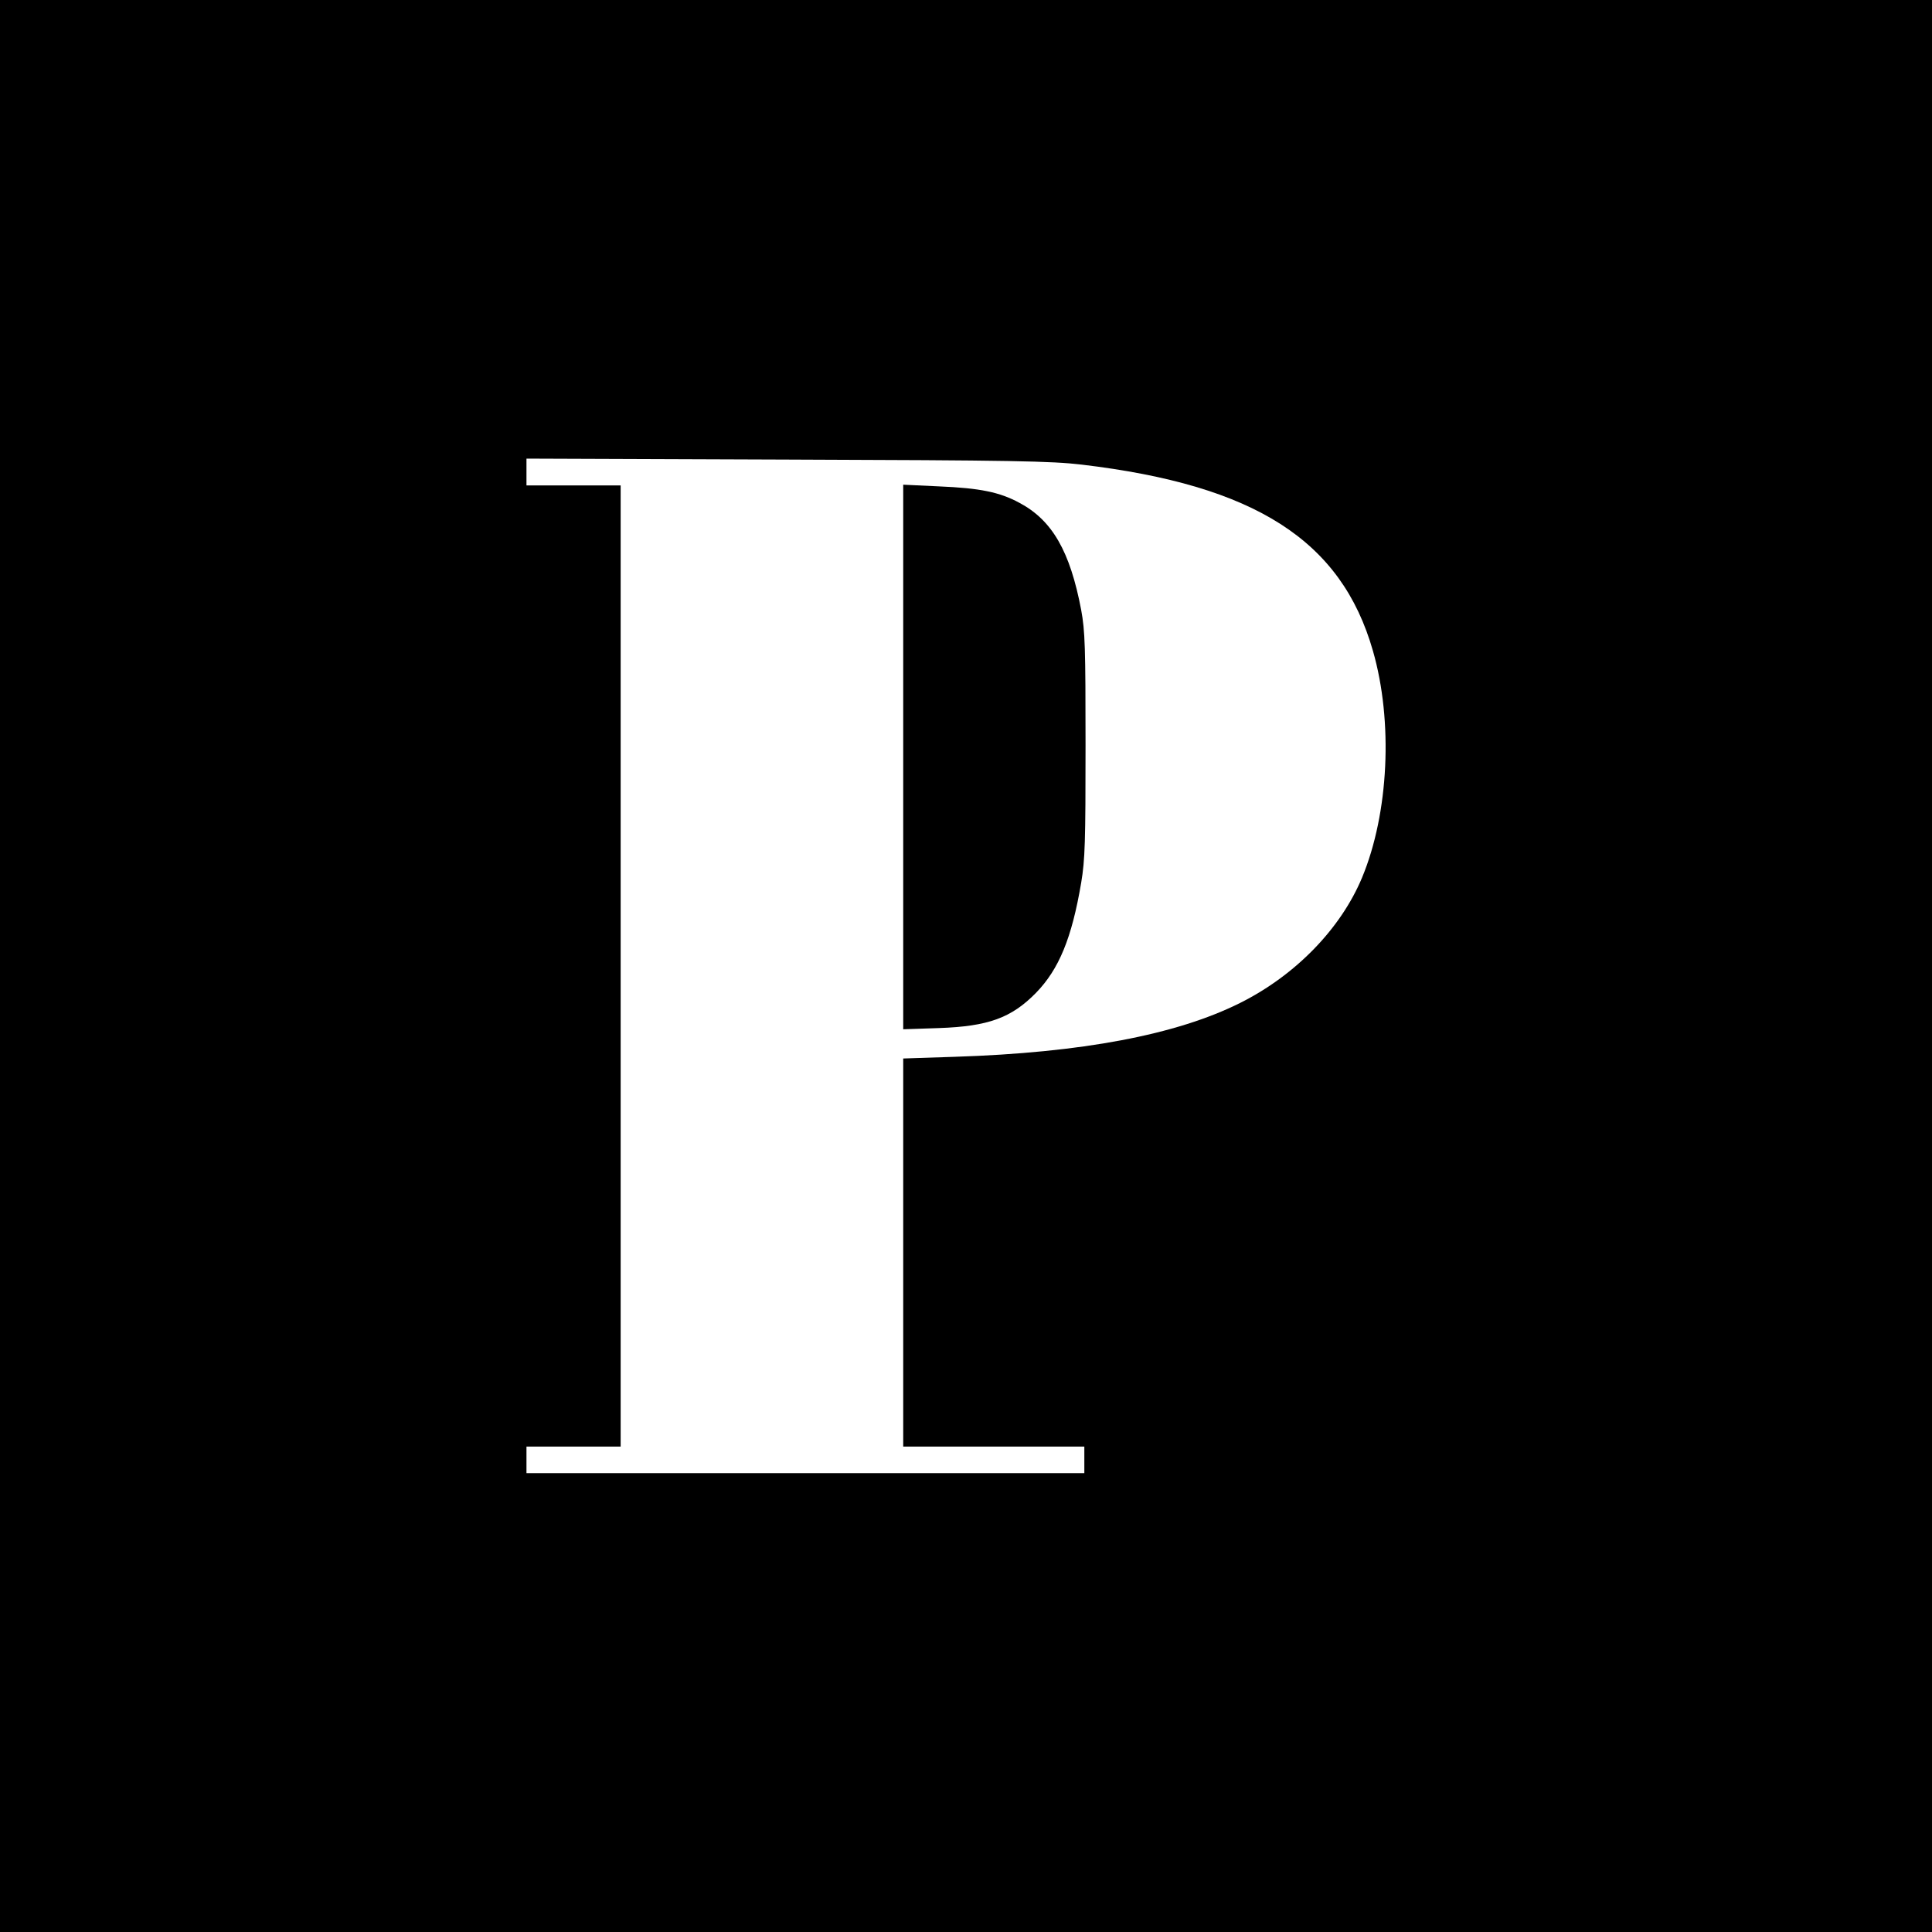
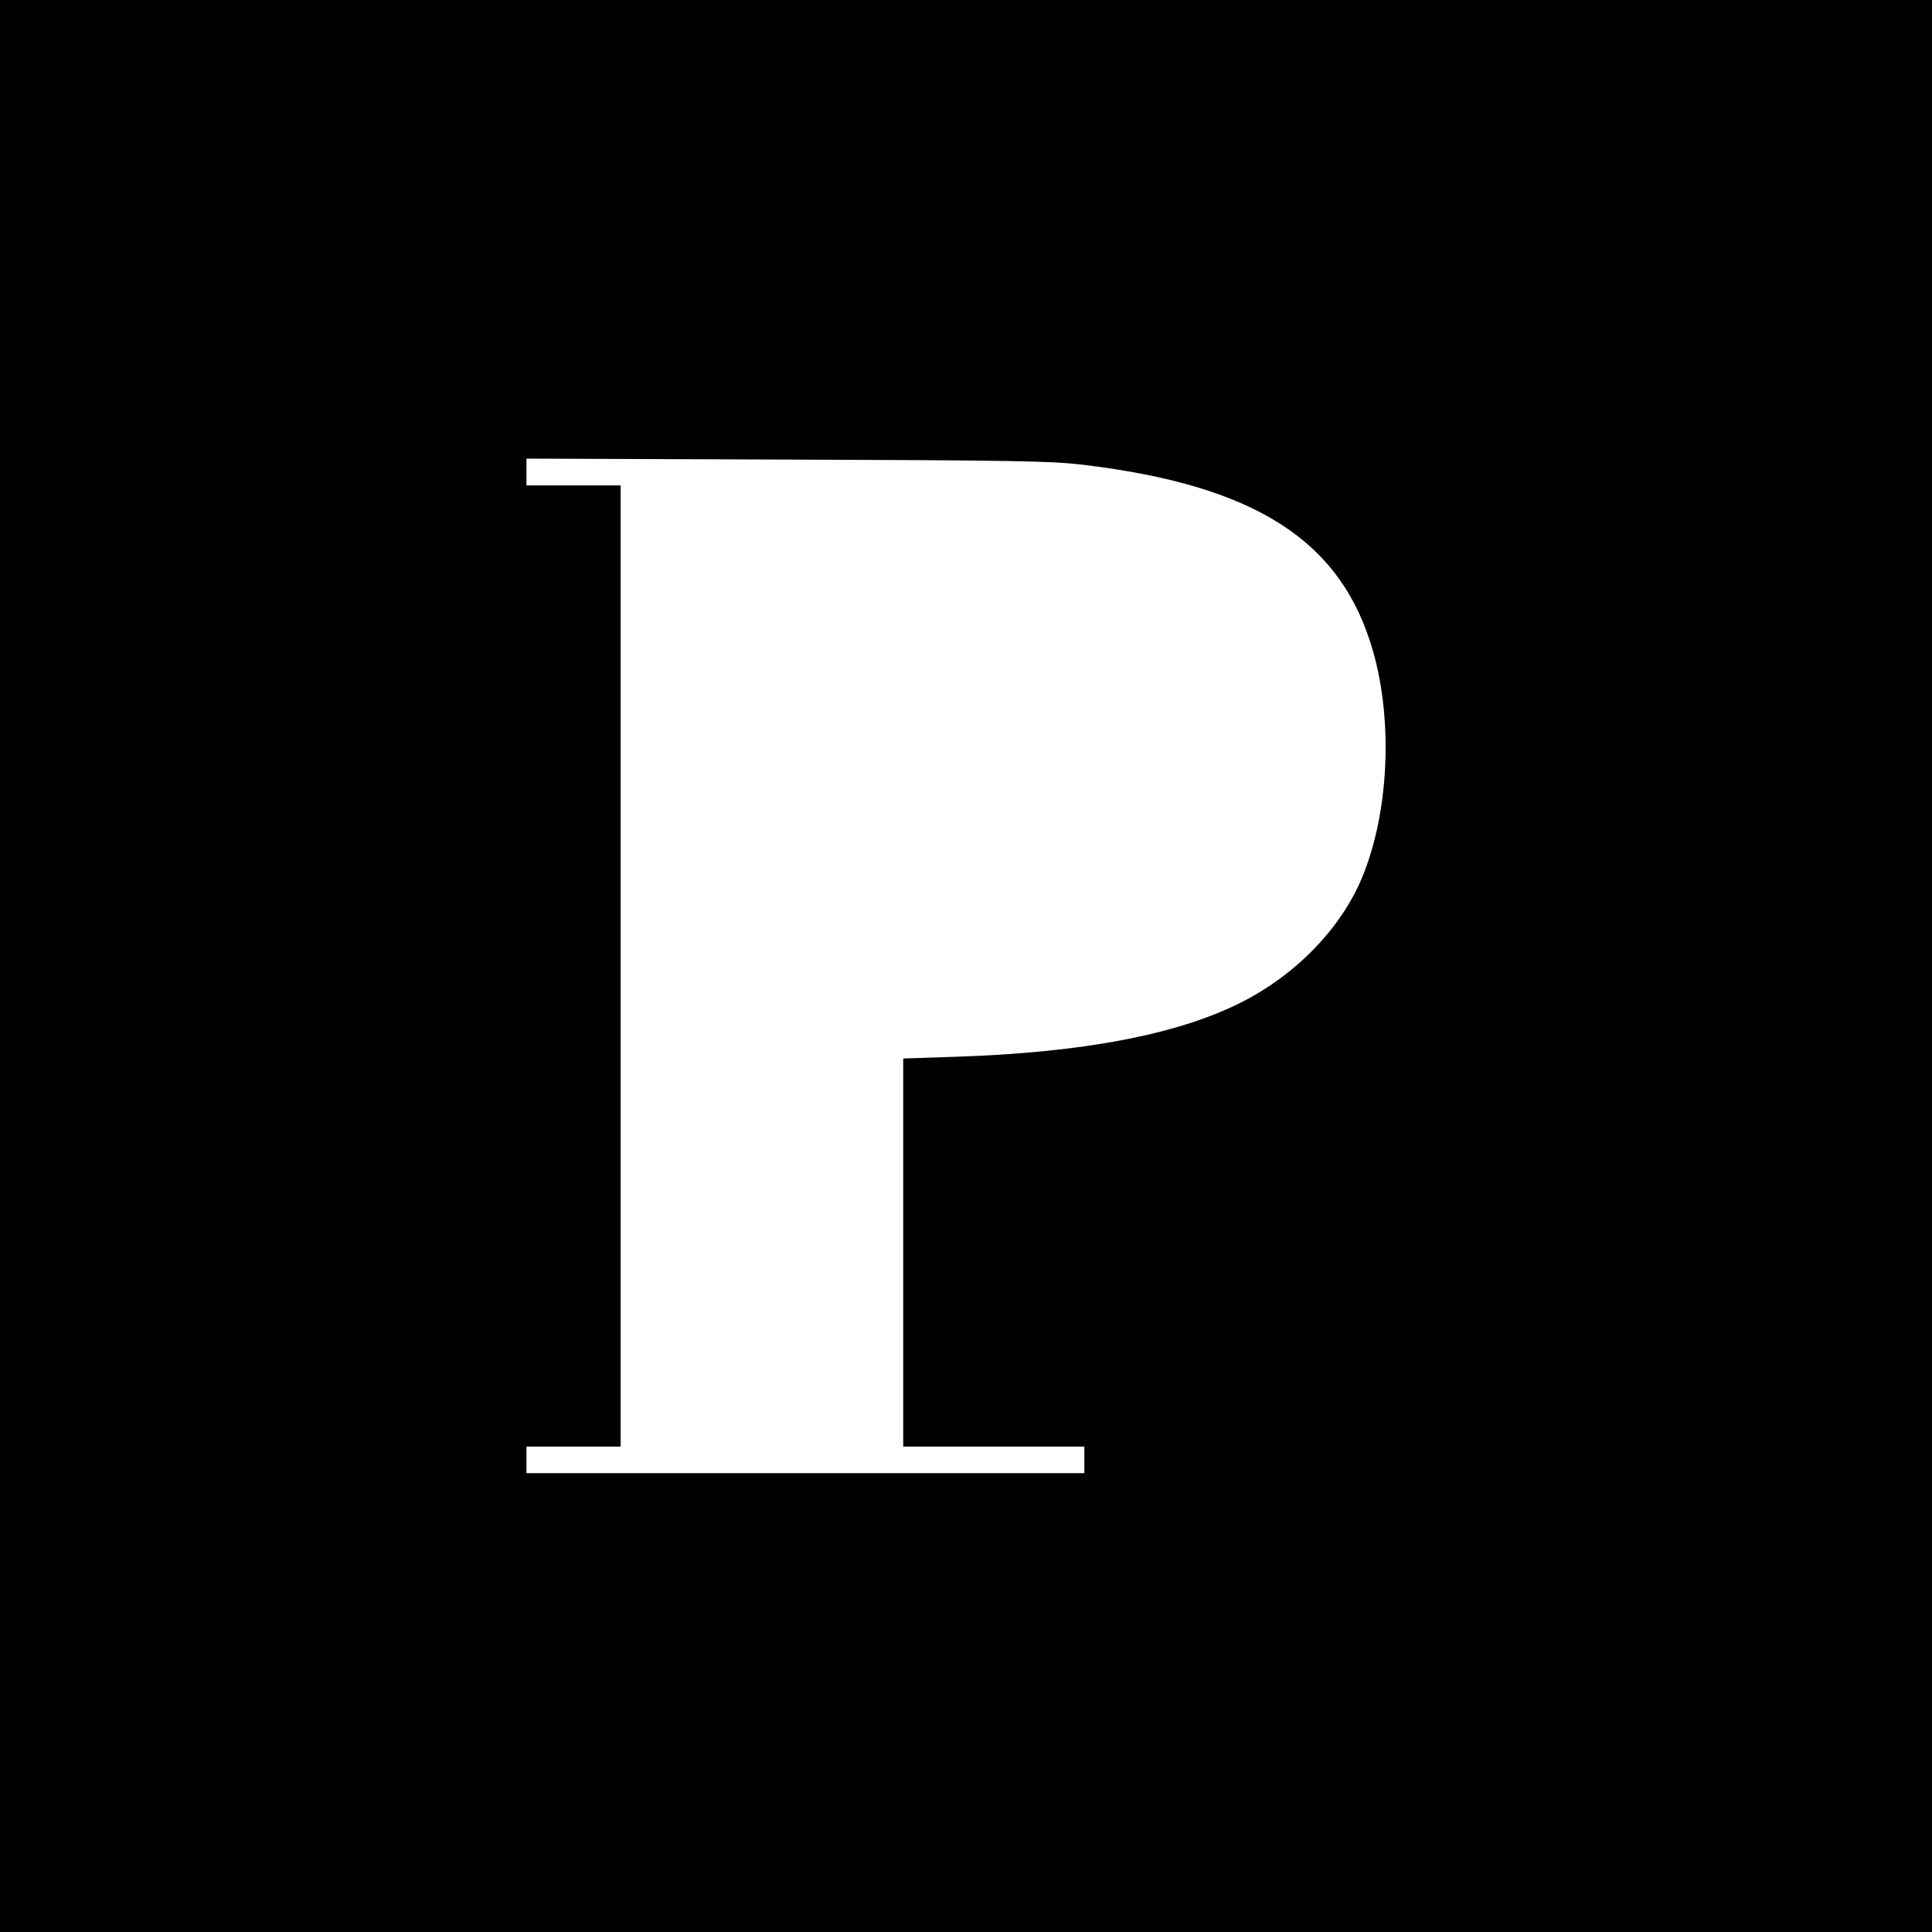
<svg xmlns="http://www.w3.org/2000/svg" version="1.0" width="800pt" height="800pt" viewBox="0 0 800 800" preserveAspectRatio="xMidYMid meet">
  <g transform="translate(0,800) scale(0.1,-0.1)" fill="#000000" stroke="none">
    <path d="M0 4000 l0 -4000 4000 0 4000 0 0 4000 0 4000 -4000 0 -4000 0 0 -4000z m4480 2076 c716 -85 1074 -313 1205 -771 84 -292 66 -672 -45 -939 -88 -211 -275 -404 -505 -519 -264 -132 -655 -206 -1182 -223 l-213 -7 0 -804 0 -803 375 0 375 0 0 -55 0 -55 -1155 0 -1155 0 0 55 0 55 195 0 195 0 0 1990 0 1990 -195 0 -195 0 0 56 0 55 1078 -4 c937 -3 1096 -6 1222 -21z" />
-     <path d="M3740 4865 l0 -1127 148 5 c204 7 300 42 402 146 95 98 148 226 187 456 16 96 18 169 18 570 0 404 -2 472 -18 559 -46 243 -120 372 -256 444 -81 44 -163 61 -333 68 l-148 7 0 -1128z" />
  </g>
</svg>